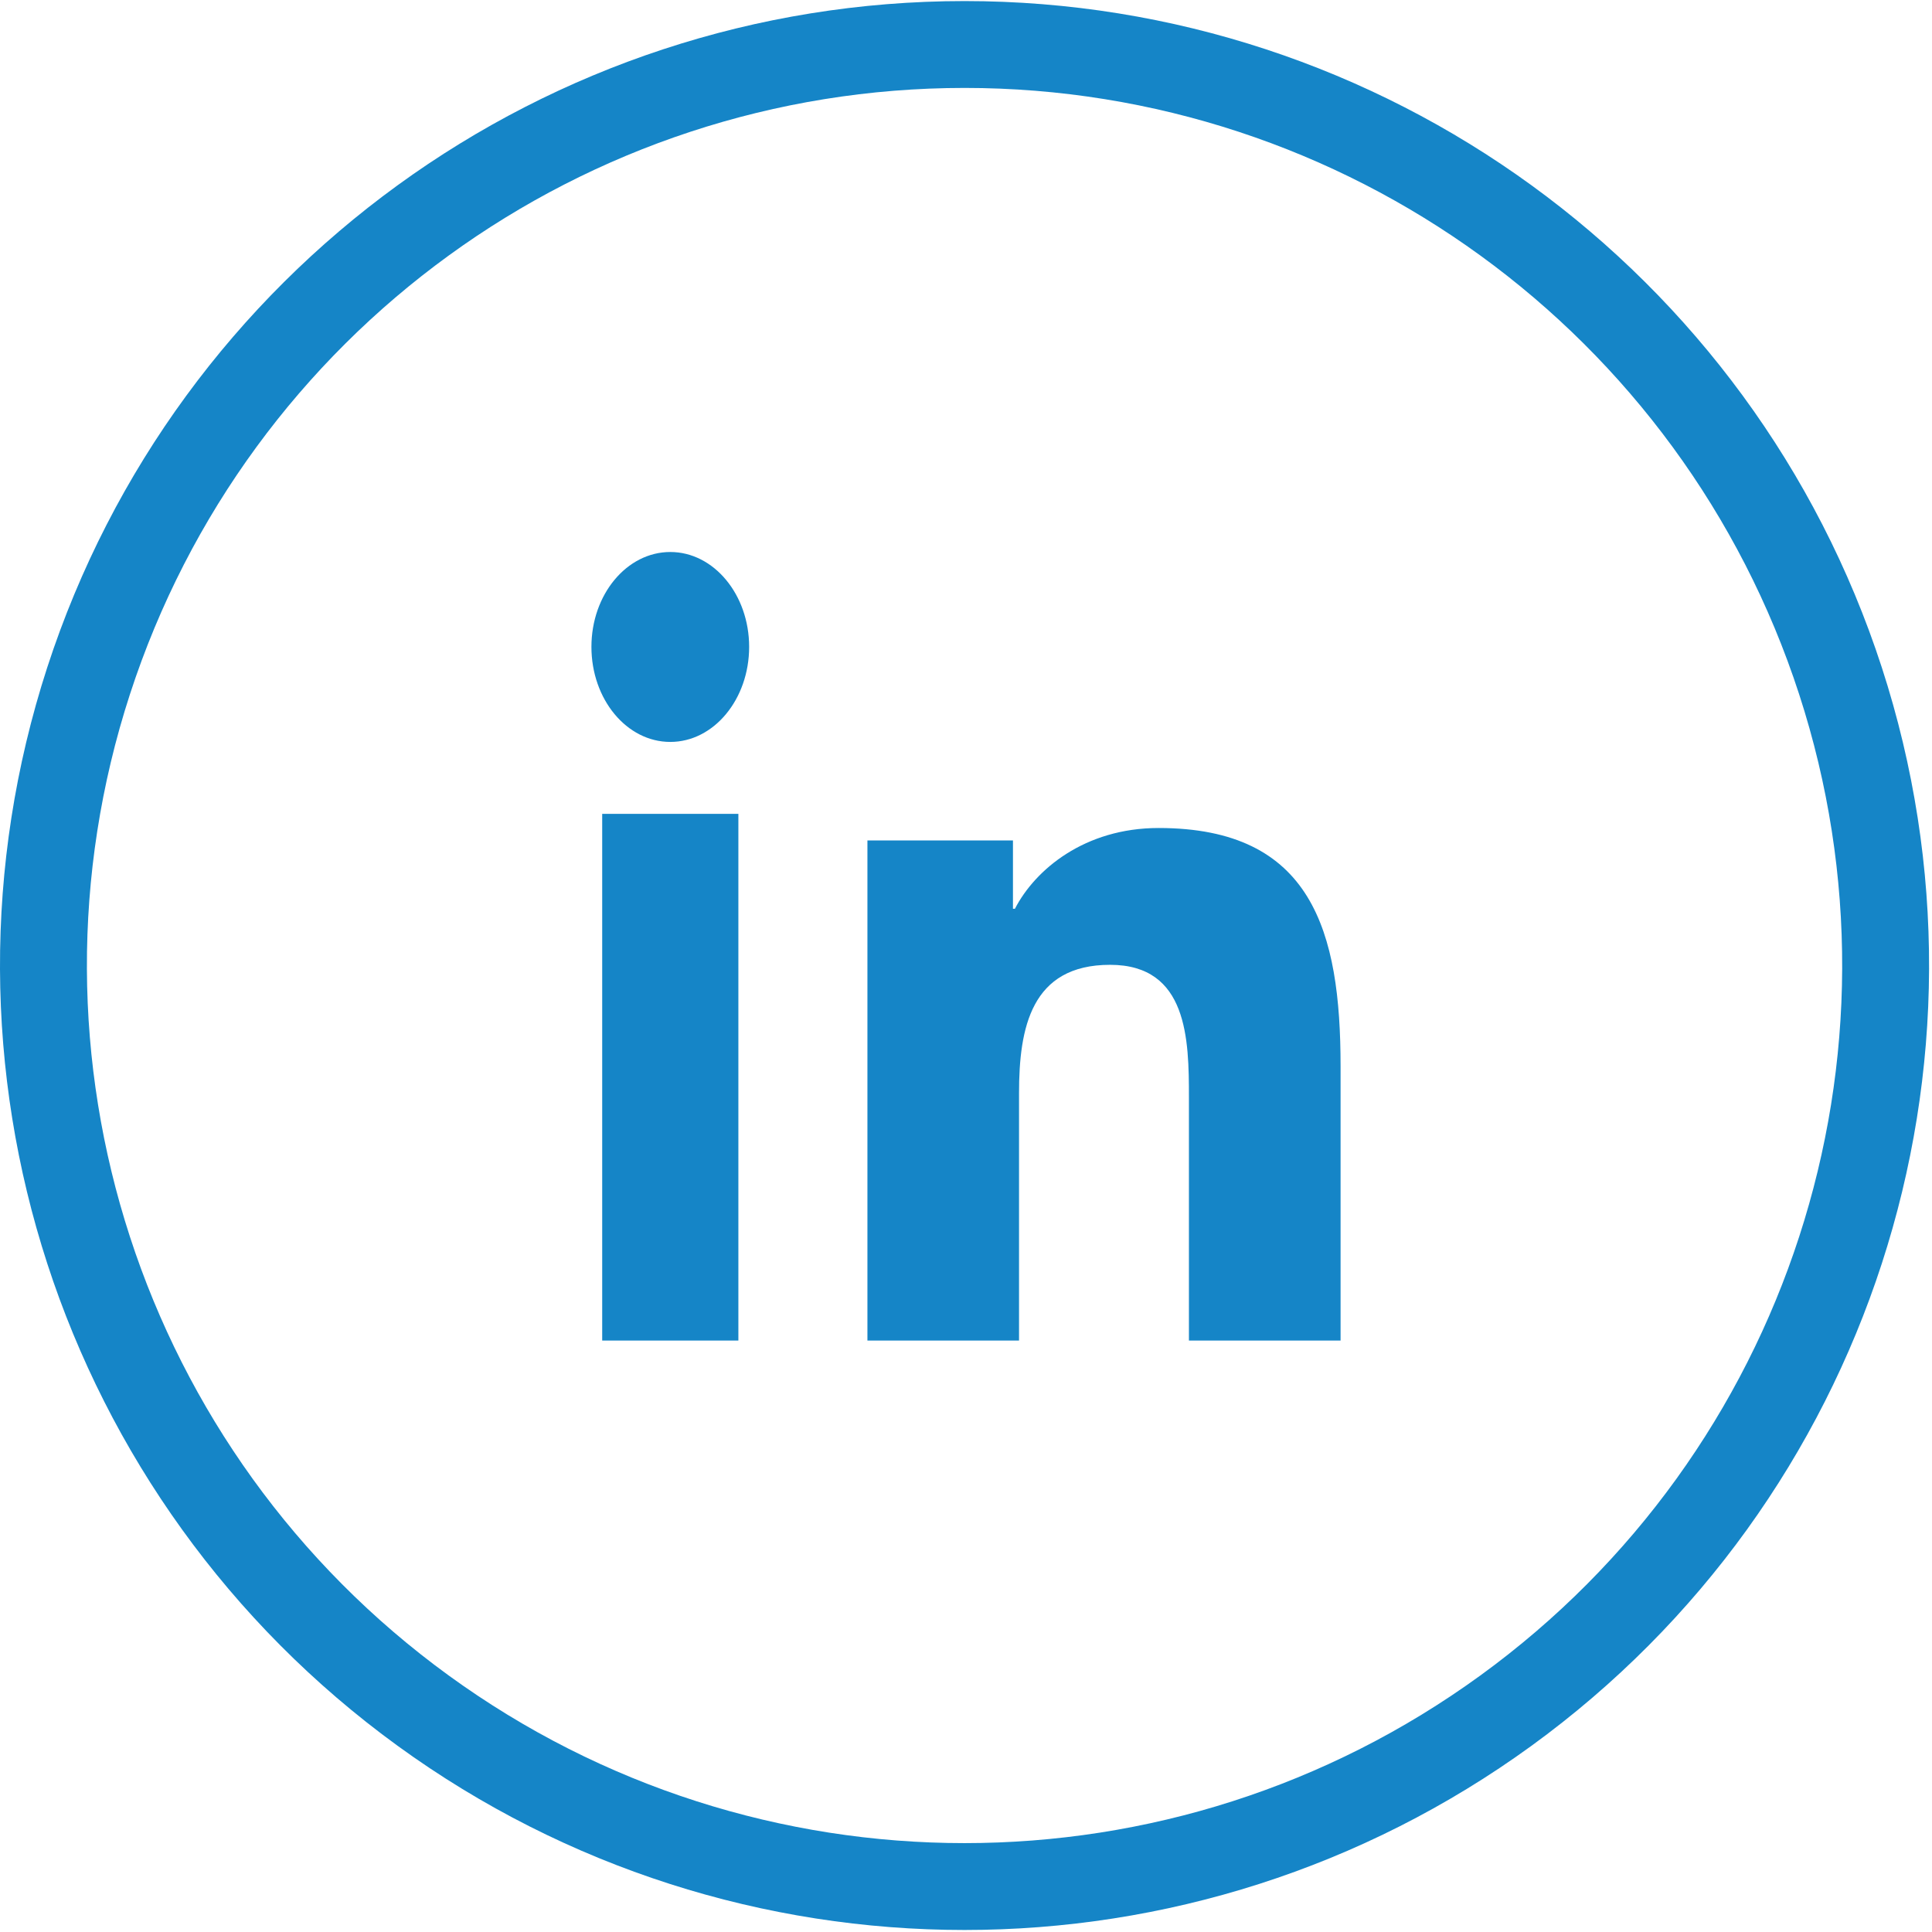
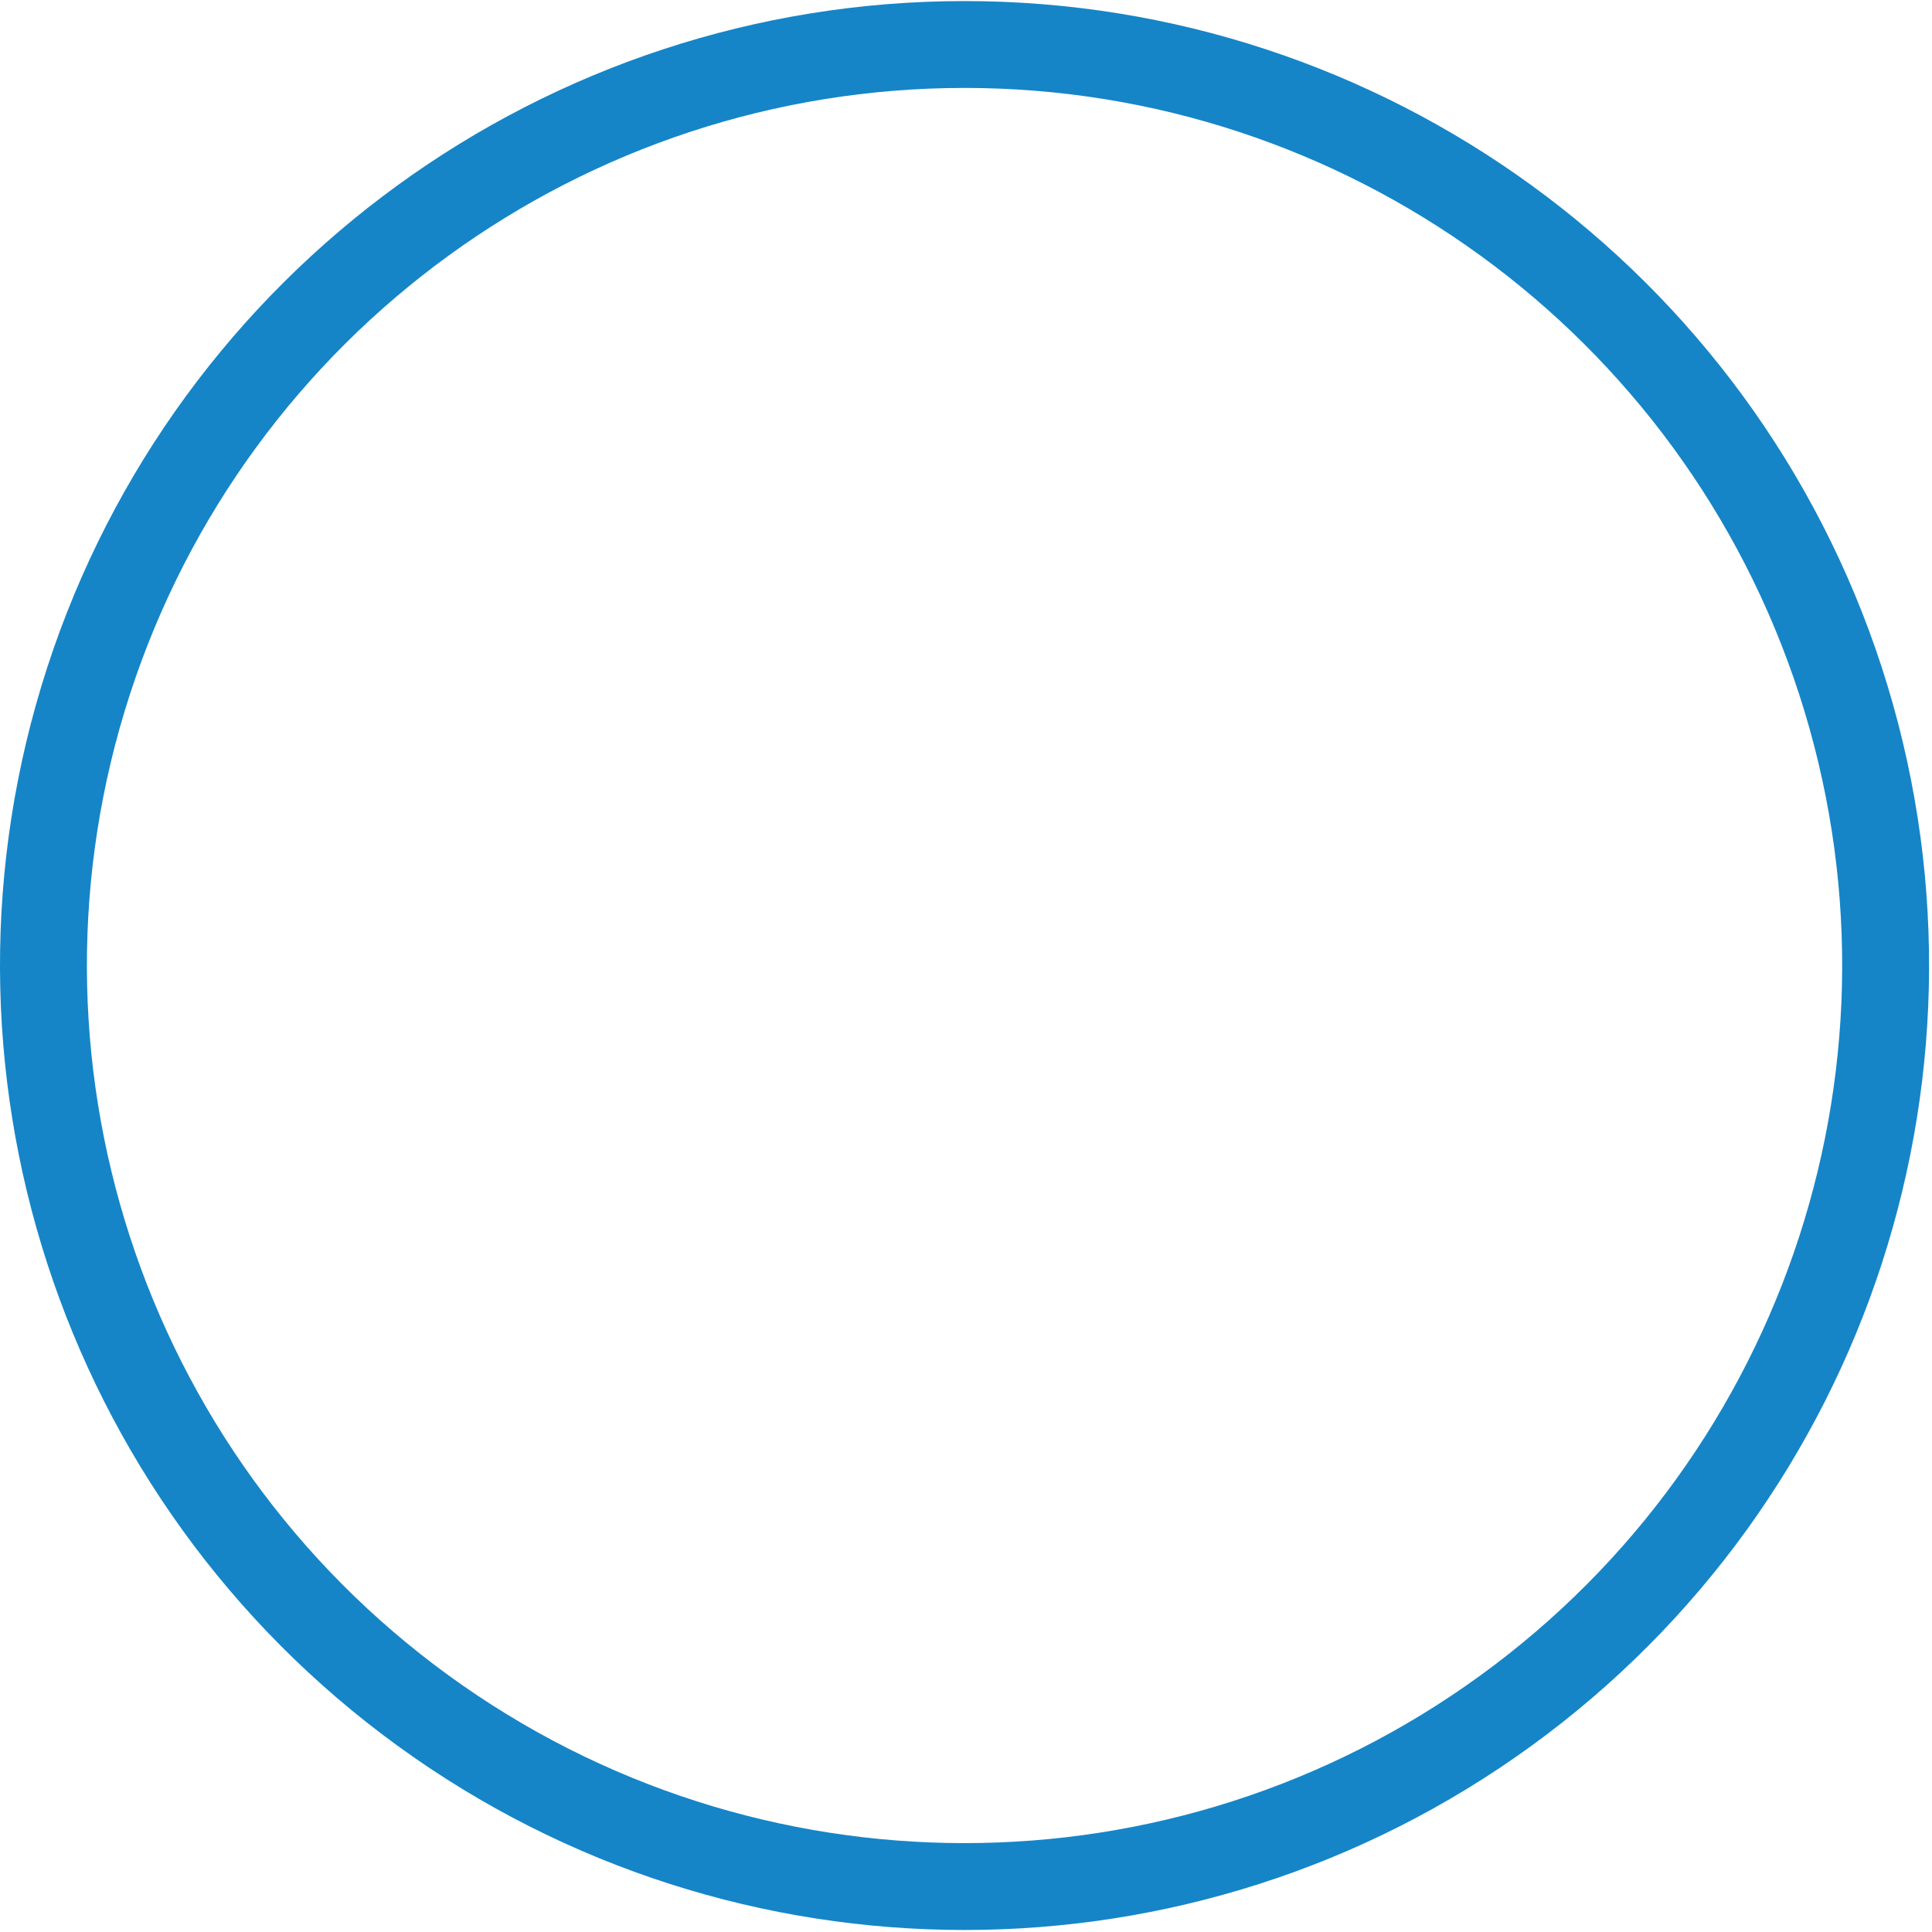
<svg xmlns="http://www.w3.org/2000/svg" width="49px" height="49px" viewBox="0 0 49 49" version="1.1">
  <title>Group 4</title>
  <desc>Created with Sketch.</desc>
  <defs />
  <g id="Blog---detail" stroke="none" stroke-width="1" fill="none" fill-rule="evenodd">
    <g id="Desktop---Blog---detail" transform="translate(-849, -1170)" fill="#1585C7">
      <g id="Social" transform="translate(849, 1052)">
        <g id="Icons" transform="translate(0, 42)">
          <g id="Group-4" transform="translate(0, 76)">
            <g id="Group-17">
              <path d="M24.463,2.23 C14.82,2.23 6.275,8.439 3.295,17.61 C0.315,26.78 3.58,36.827 11.38,42.494 C19.181,48.163 29.744,48.163 37.545,42.494 C45.347,36.827 48.611,26.78 45.631,17.61 C42.652,8.439 34.105,2.23 24.463,2.23 M47.727,16.928 C51.002,27.007 47.414,38.049 38.841,44.278 C30.267,50.506 18.658,50.506 10.085,44.278 C1.511,38.049 -2.075,27.007 1.198,16.928 C4.473,6.851 13.866,0.027 24.463,0.027 C35.061,0.027 44.452,6.851 47.727,16.928" id="Fill-15" />
            </g>
-             <path d="M17,14 C18.104,14 19,15.081 19,16.406 C19,17.736 18.104,18.817 17,18.817 C15.894,18.817 15,17.736 15,16.406 C15,15.081 15.894,14 17,14 L17,14 Z M15.273,34 L18.727,34 L18.727,20.641 L15.273,20.641 L15.273,34 Z" id="Fill-18" />
-             <path d="M22,21.315 L25.691,21.315 L25.691,23.048 L25.741,23.048 C26.255,22.052 27.512,21 29.385,21 C33.281,21 34,23.625 34,27.042 L34,34 L30.154,34 L30.154,27.833 C30.154,26.361 30.126,24.47 28.154,24.47 C26.151,24.47 25.845,26.07 25.845,27.724 L25.845,34 L22,34 L22,21.315 Z" id="Fill-20" />
          </g>
        </g>
      </g>
    </g>
  </g>
</svg>